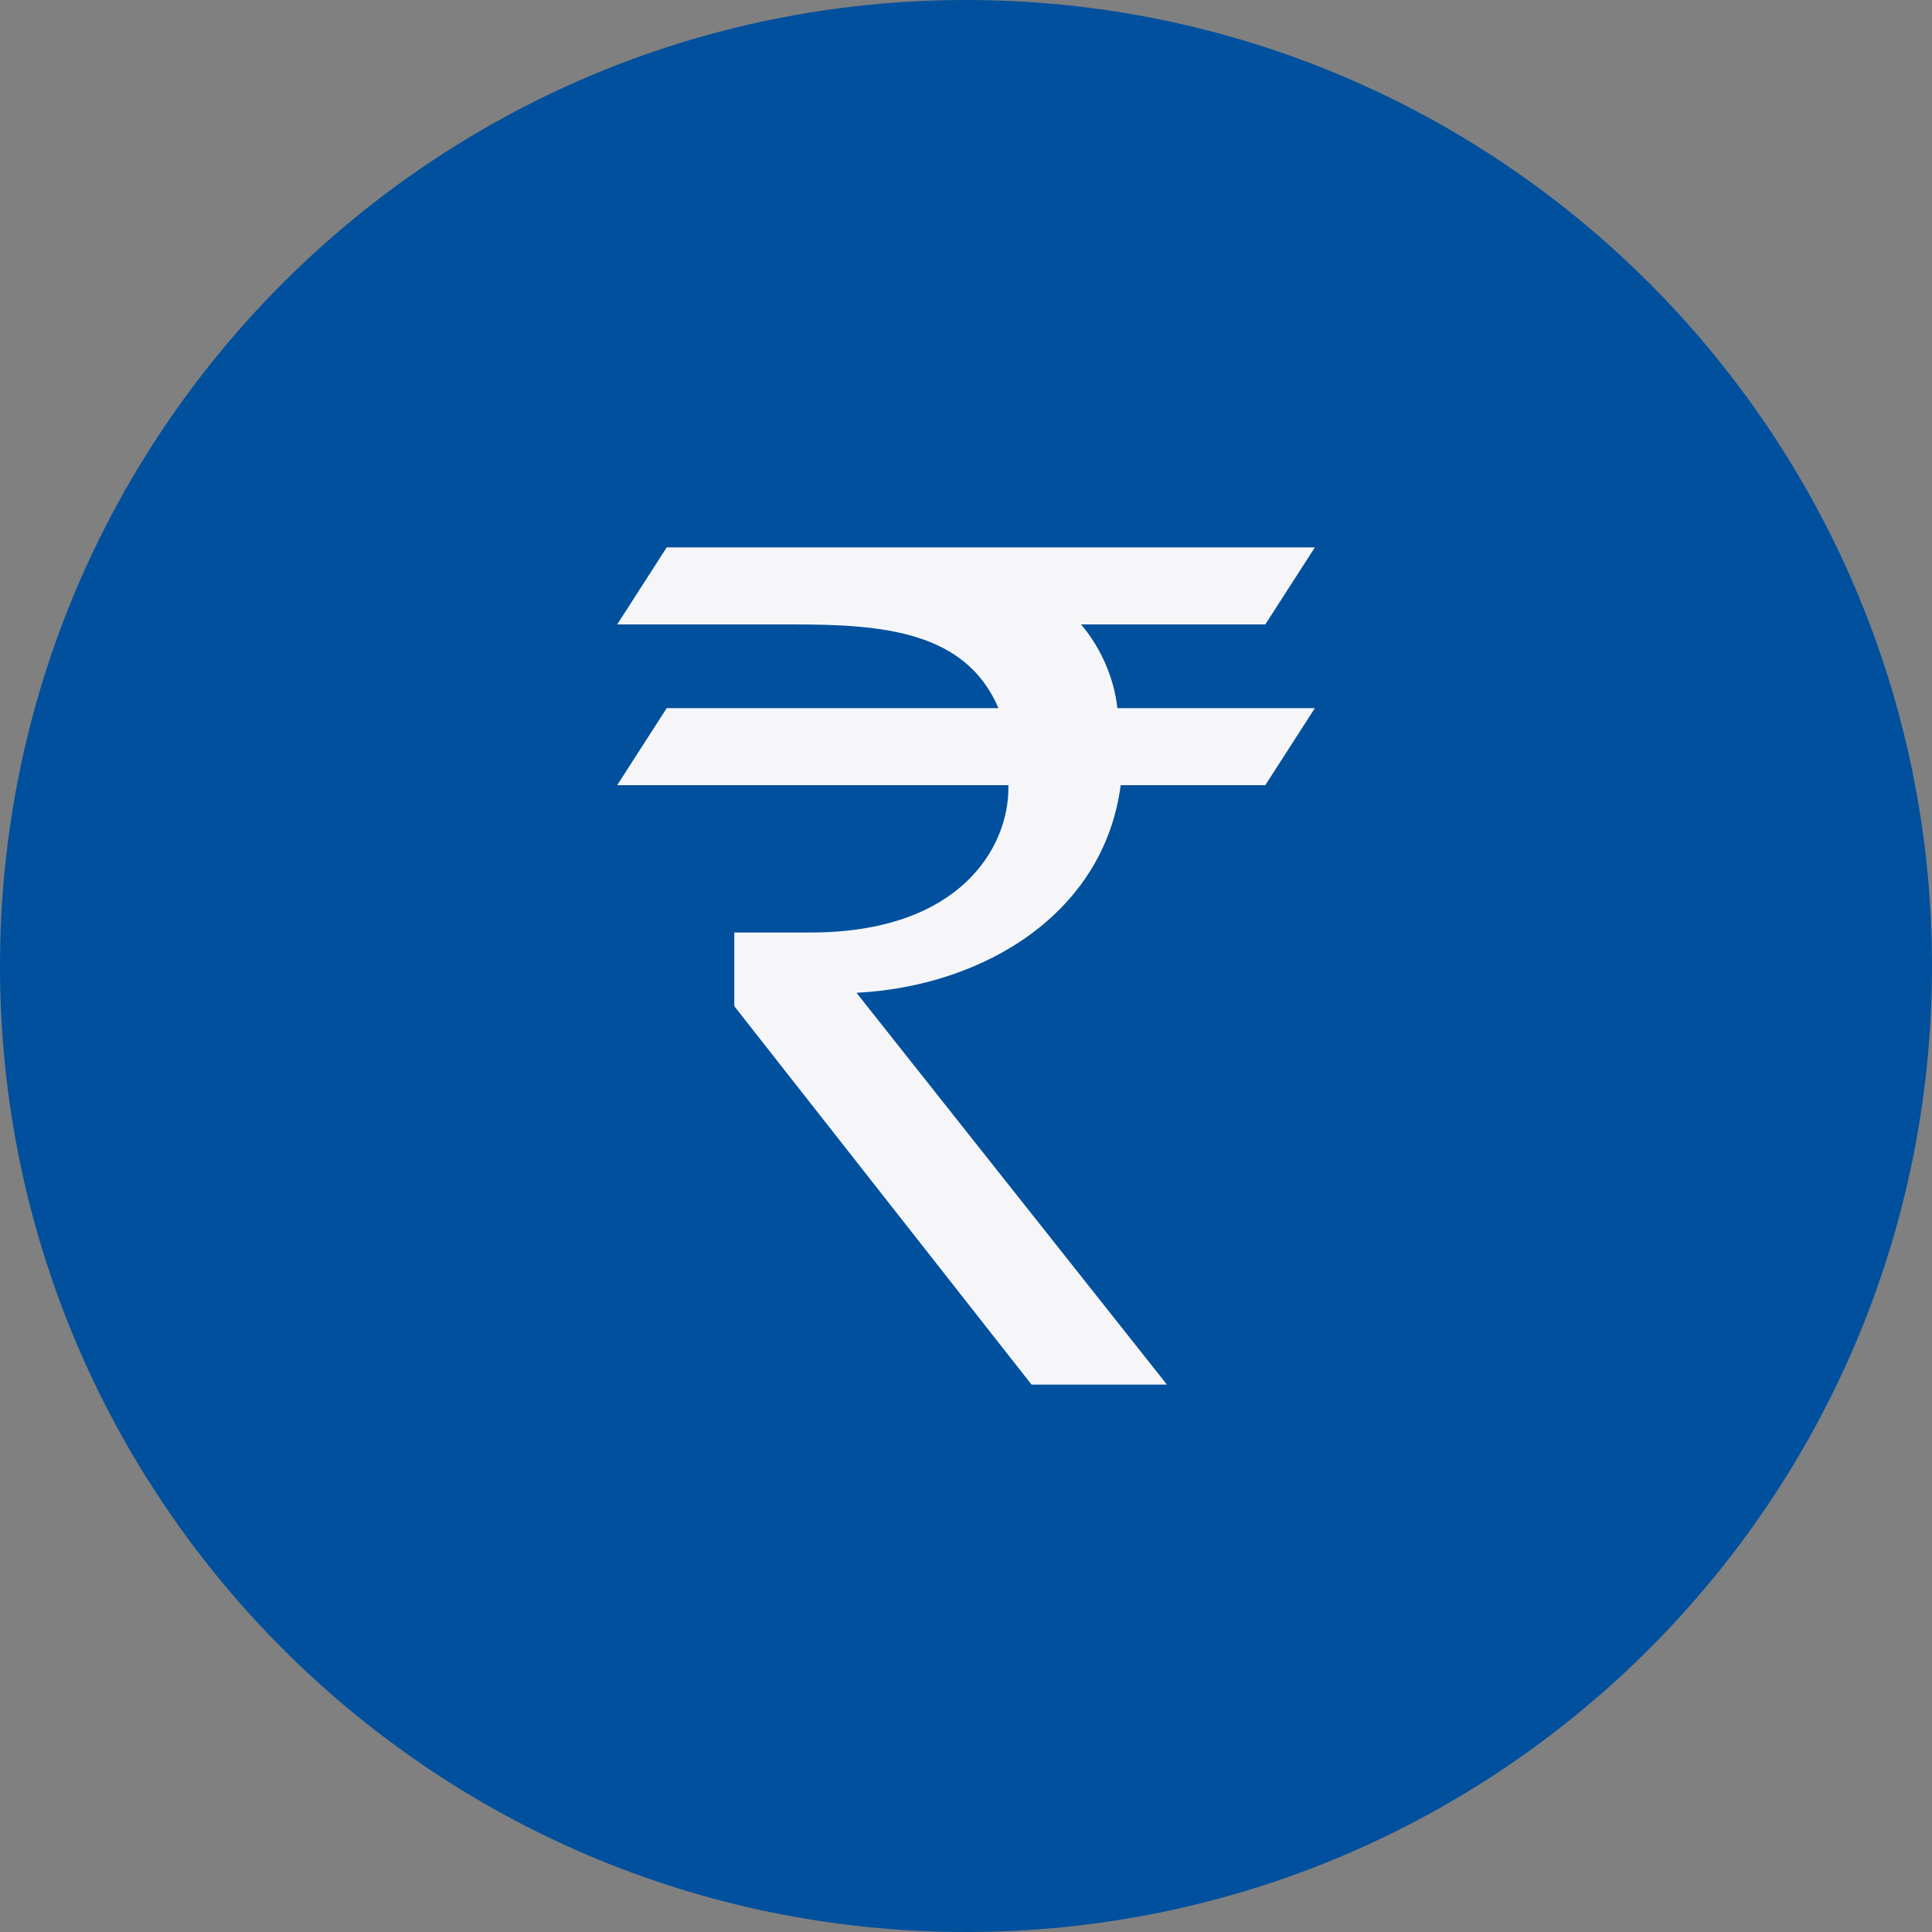
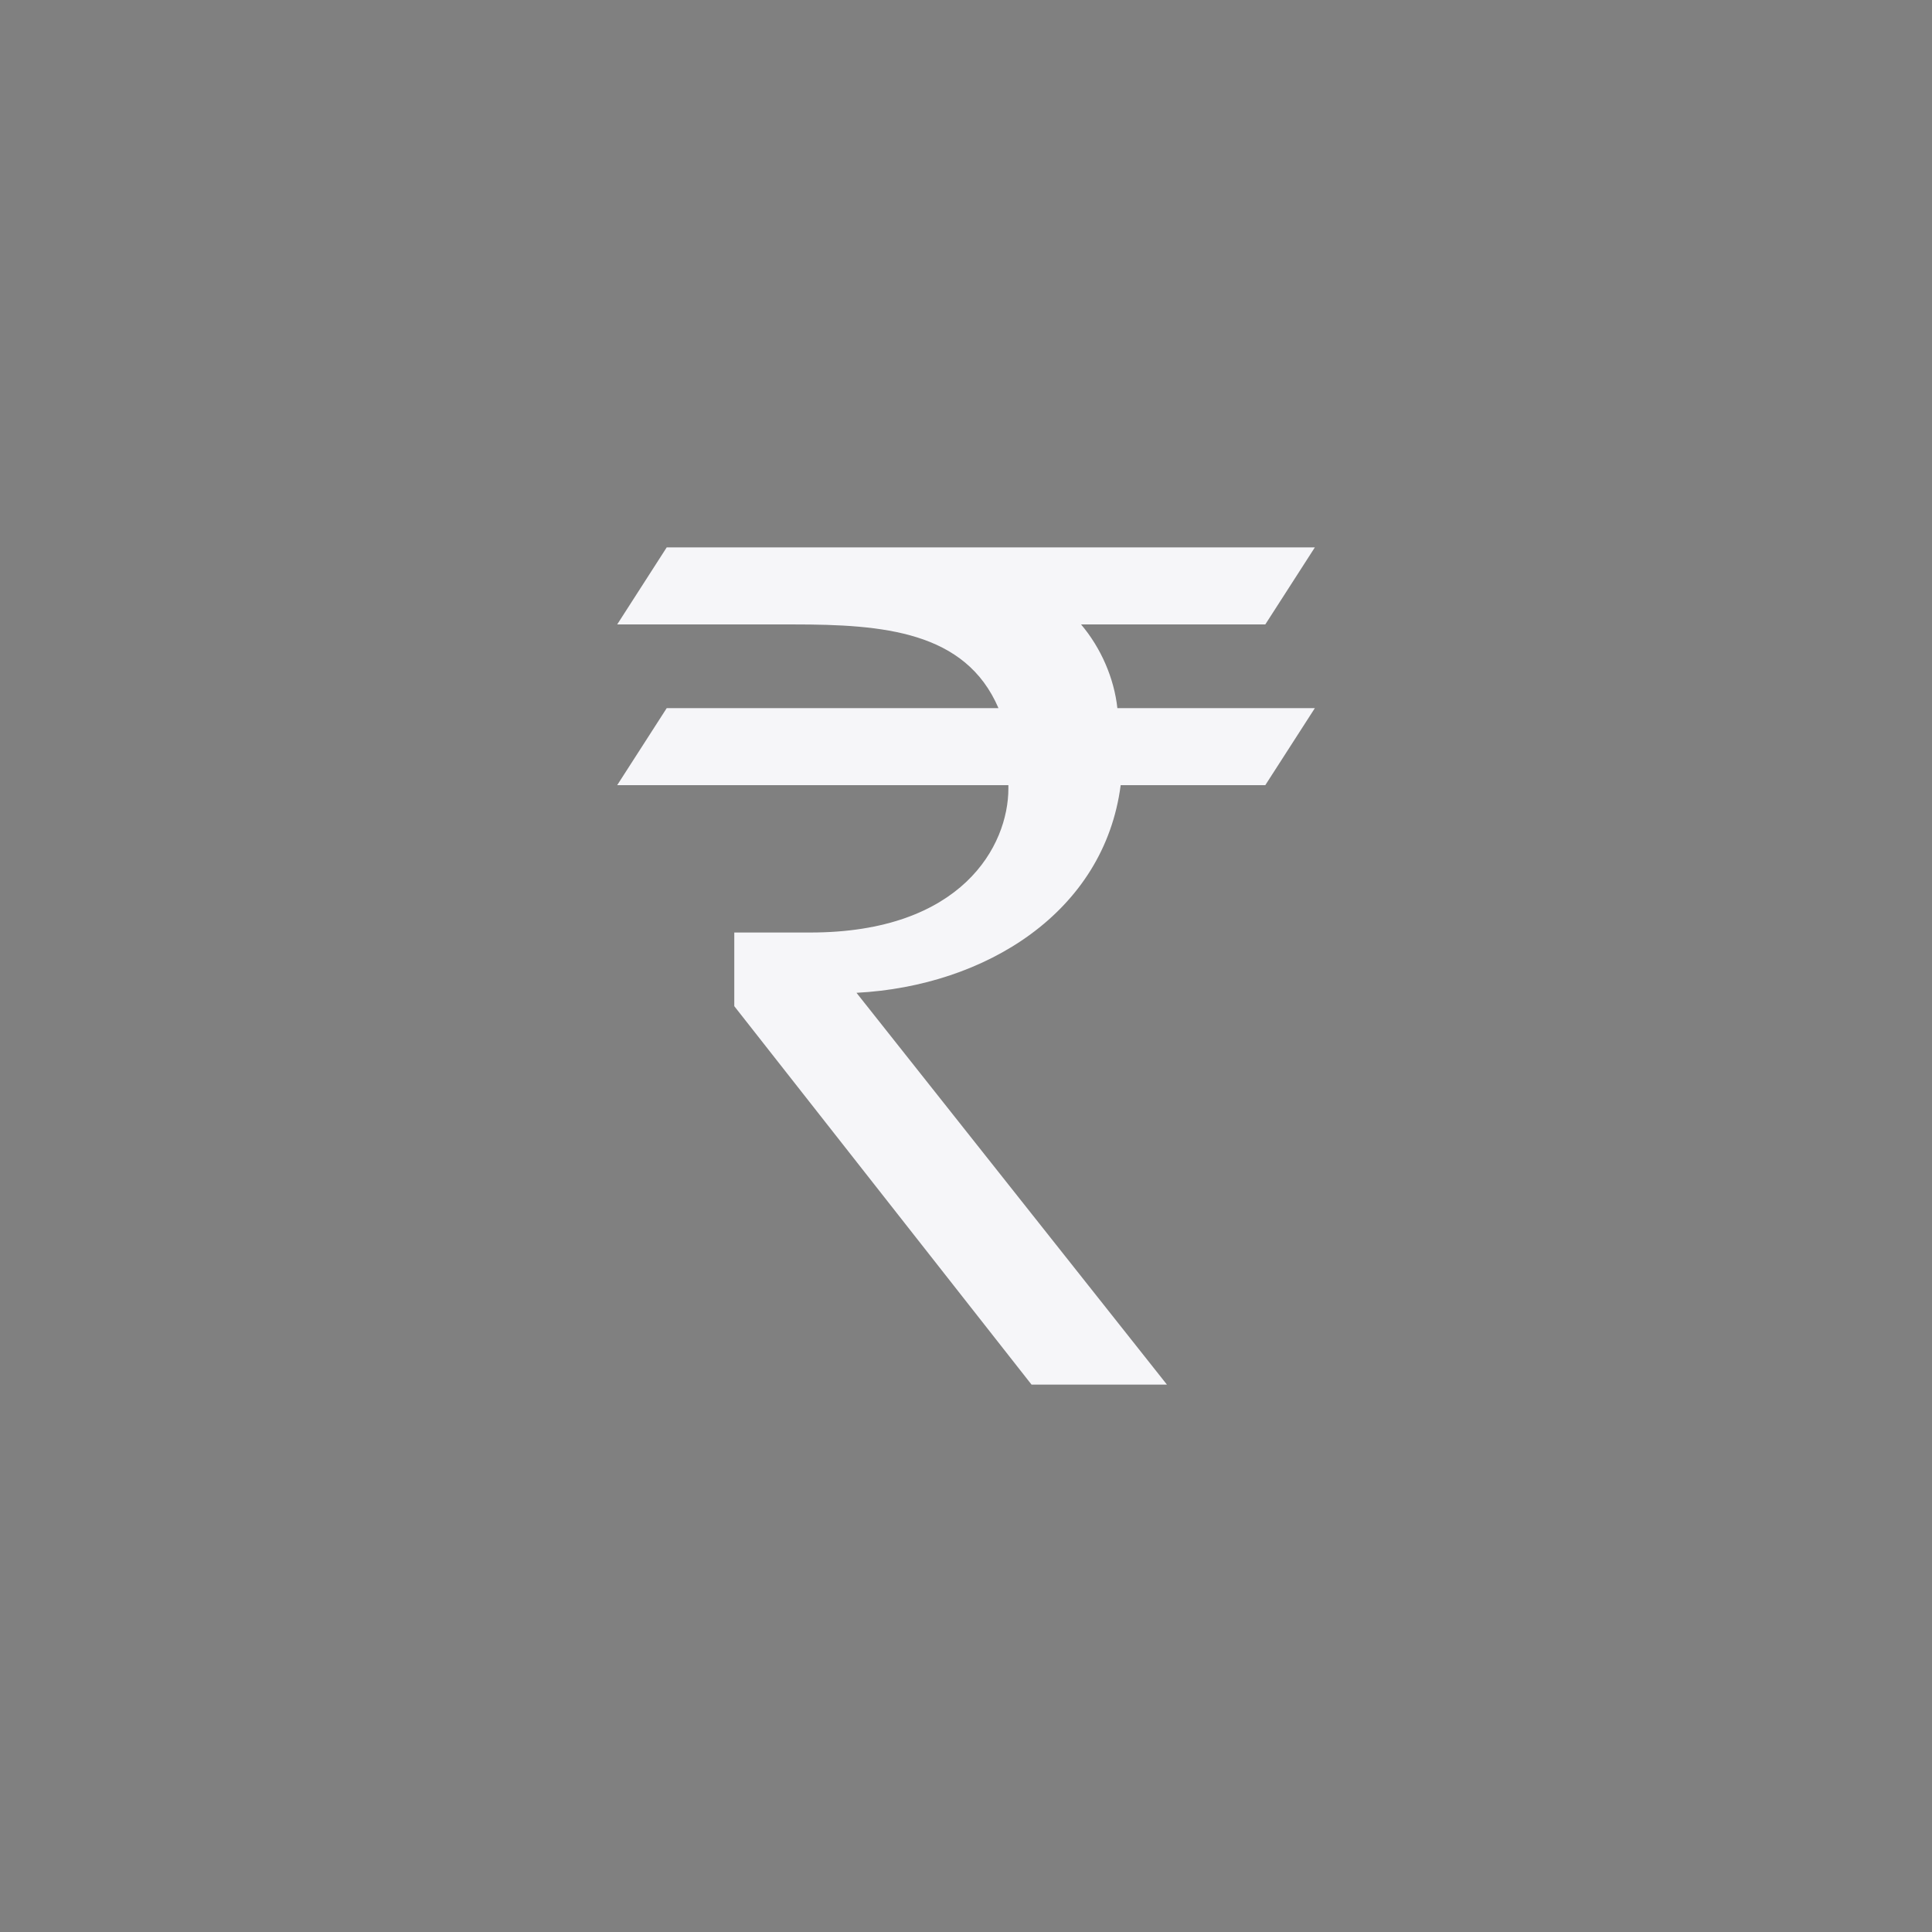
<svg xmlns="http://www.w3.org/2000/svg" width="48" height="48" viewBox="0 0 48 48" fill="none">
  <rect x="0" y="0" width="48" height="48" fill="#808080" stroke="none" />
-   <path d="M0 24C0 10.745 10.745 0 24 0V0C37.255 0 48 10.745 48 24V24C48 37.255 37.255 48 24 48V48C10.745 48 0 37.255 0 24V24Z" fill="#00509D" />
  <path d="M26.859 15.514H31.436L32.667 13.6H16.564L15.334 15.514H19.72C21.936 15.514 23.987 15.68 24.807 17.594H16.564L15.334 19.507H25.053V19.59C25.053 21.005 23.905 23.168 20.13 23.168H18.243V24.998L25.628 34.4H28.992L21.279 24.666C24.479 24.499 27.433 22.669 27.843 19.507H31.436L32.667 17.594H27.761C27.679 16.845 27.351 16.096 26.859 15.514Z" fill="#F6F6F9" />
</svg>